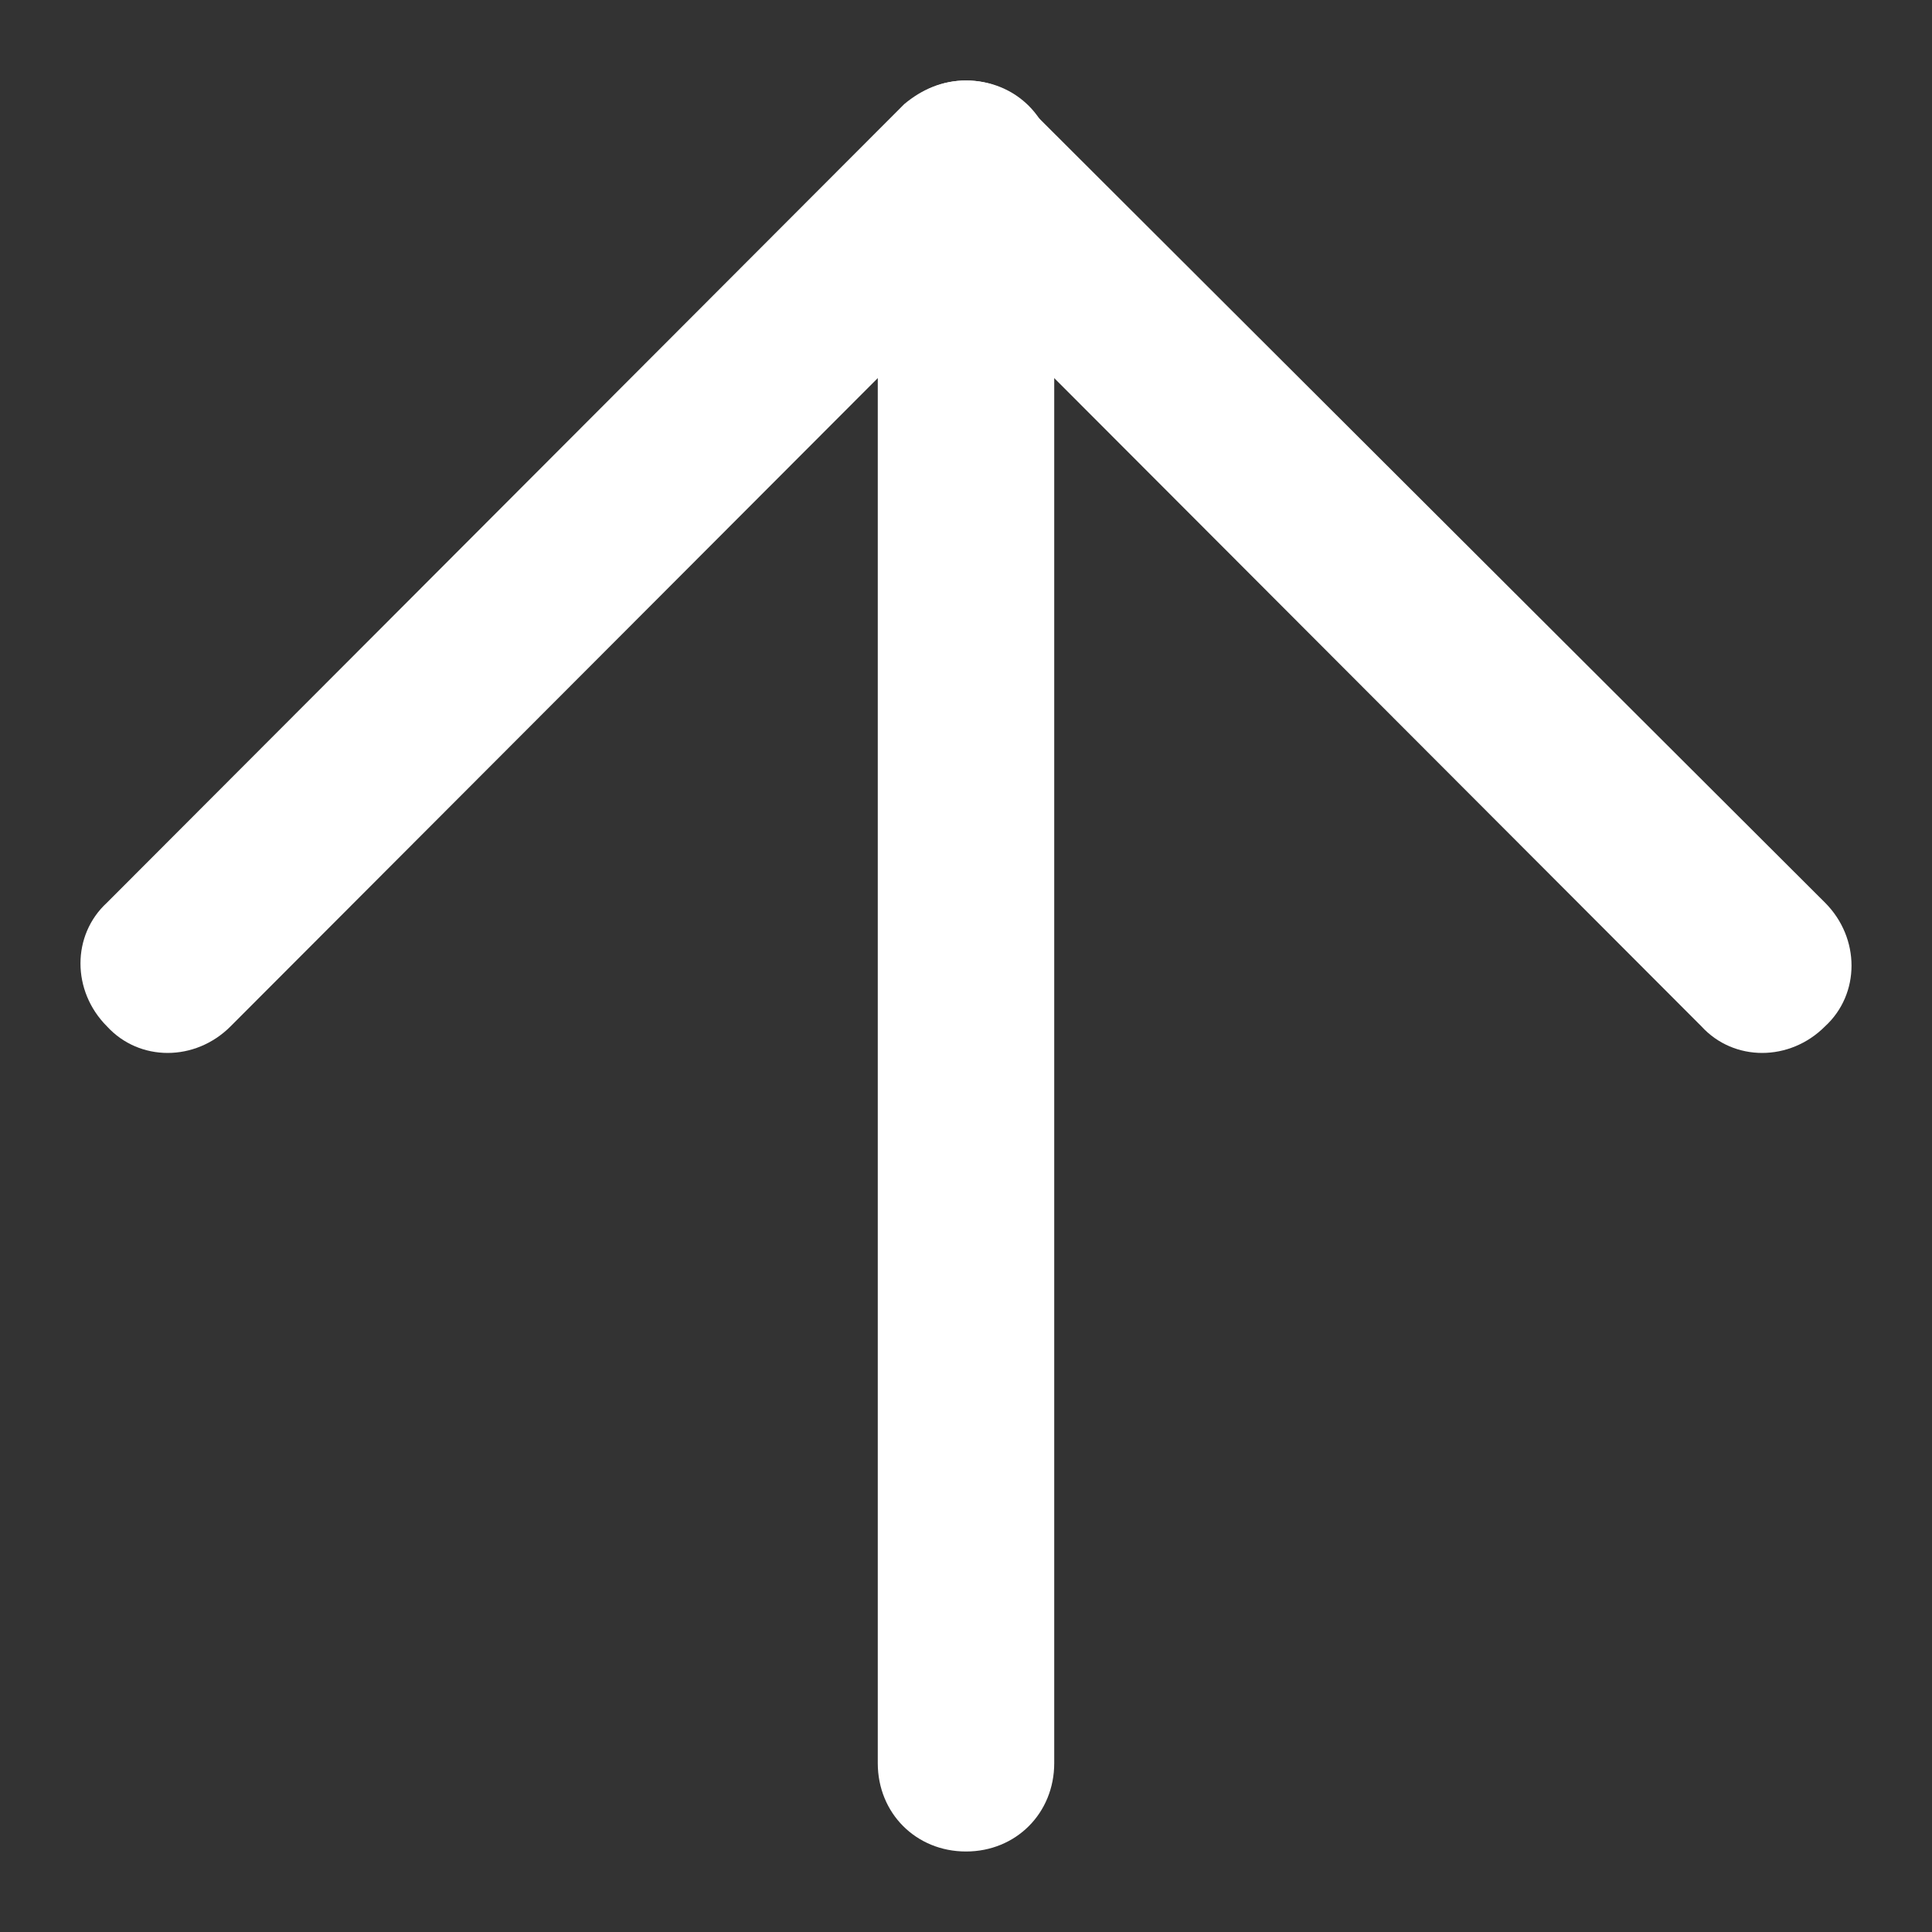
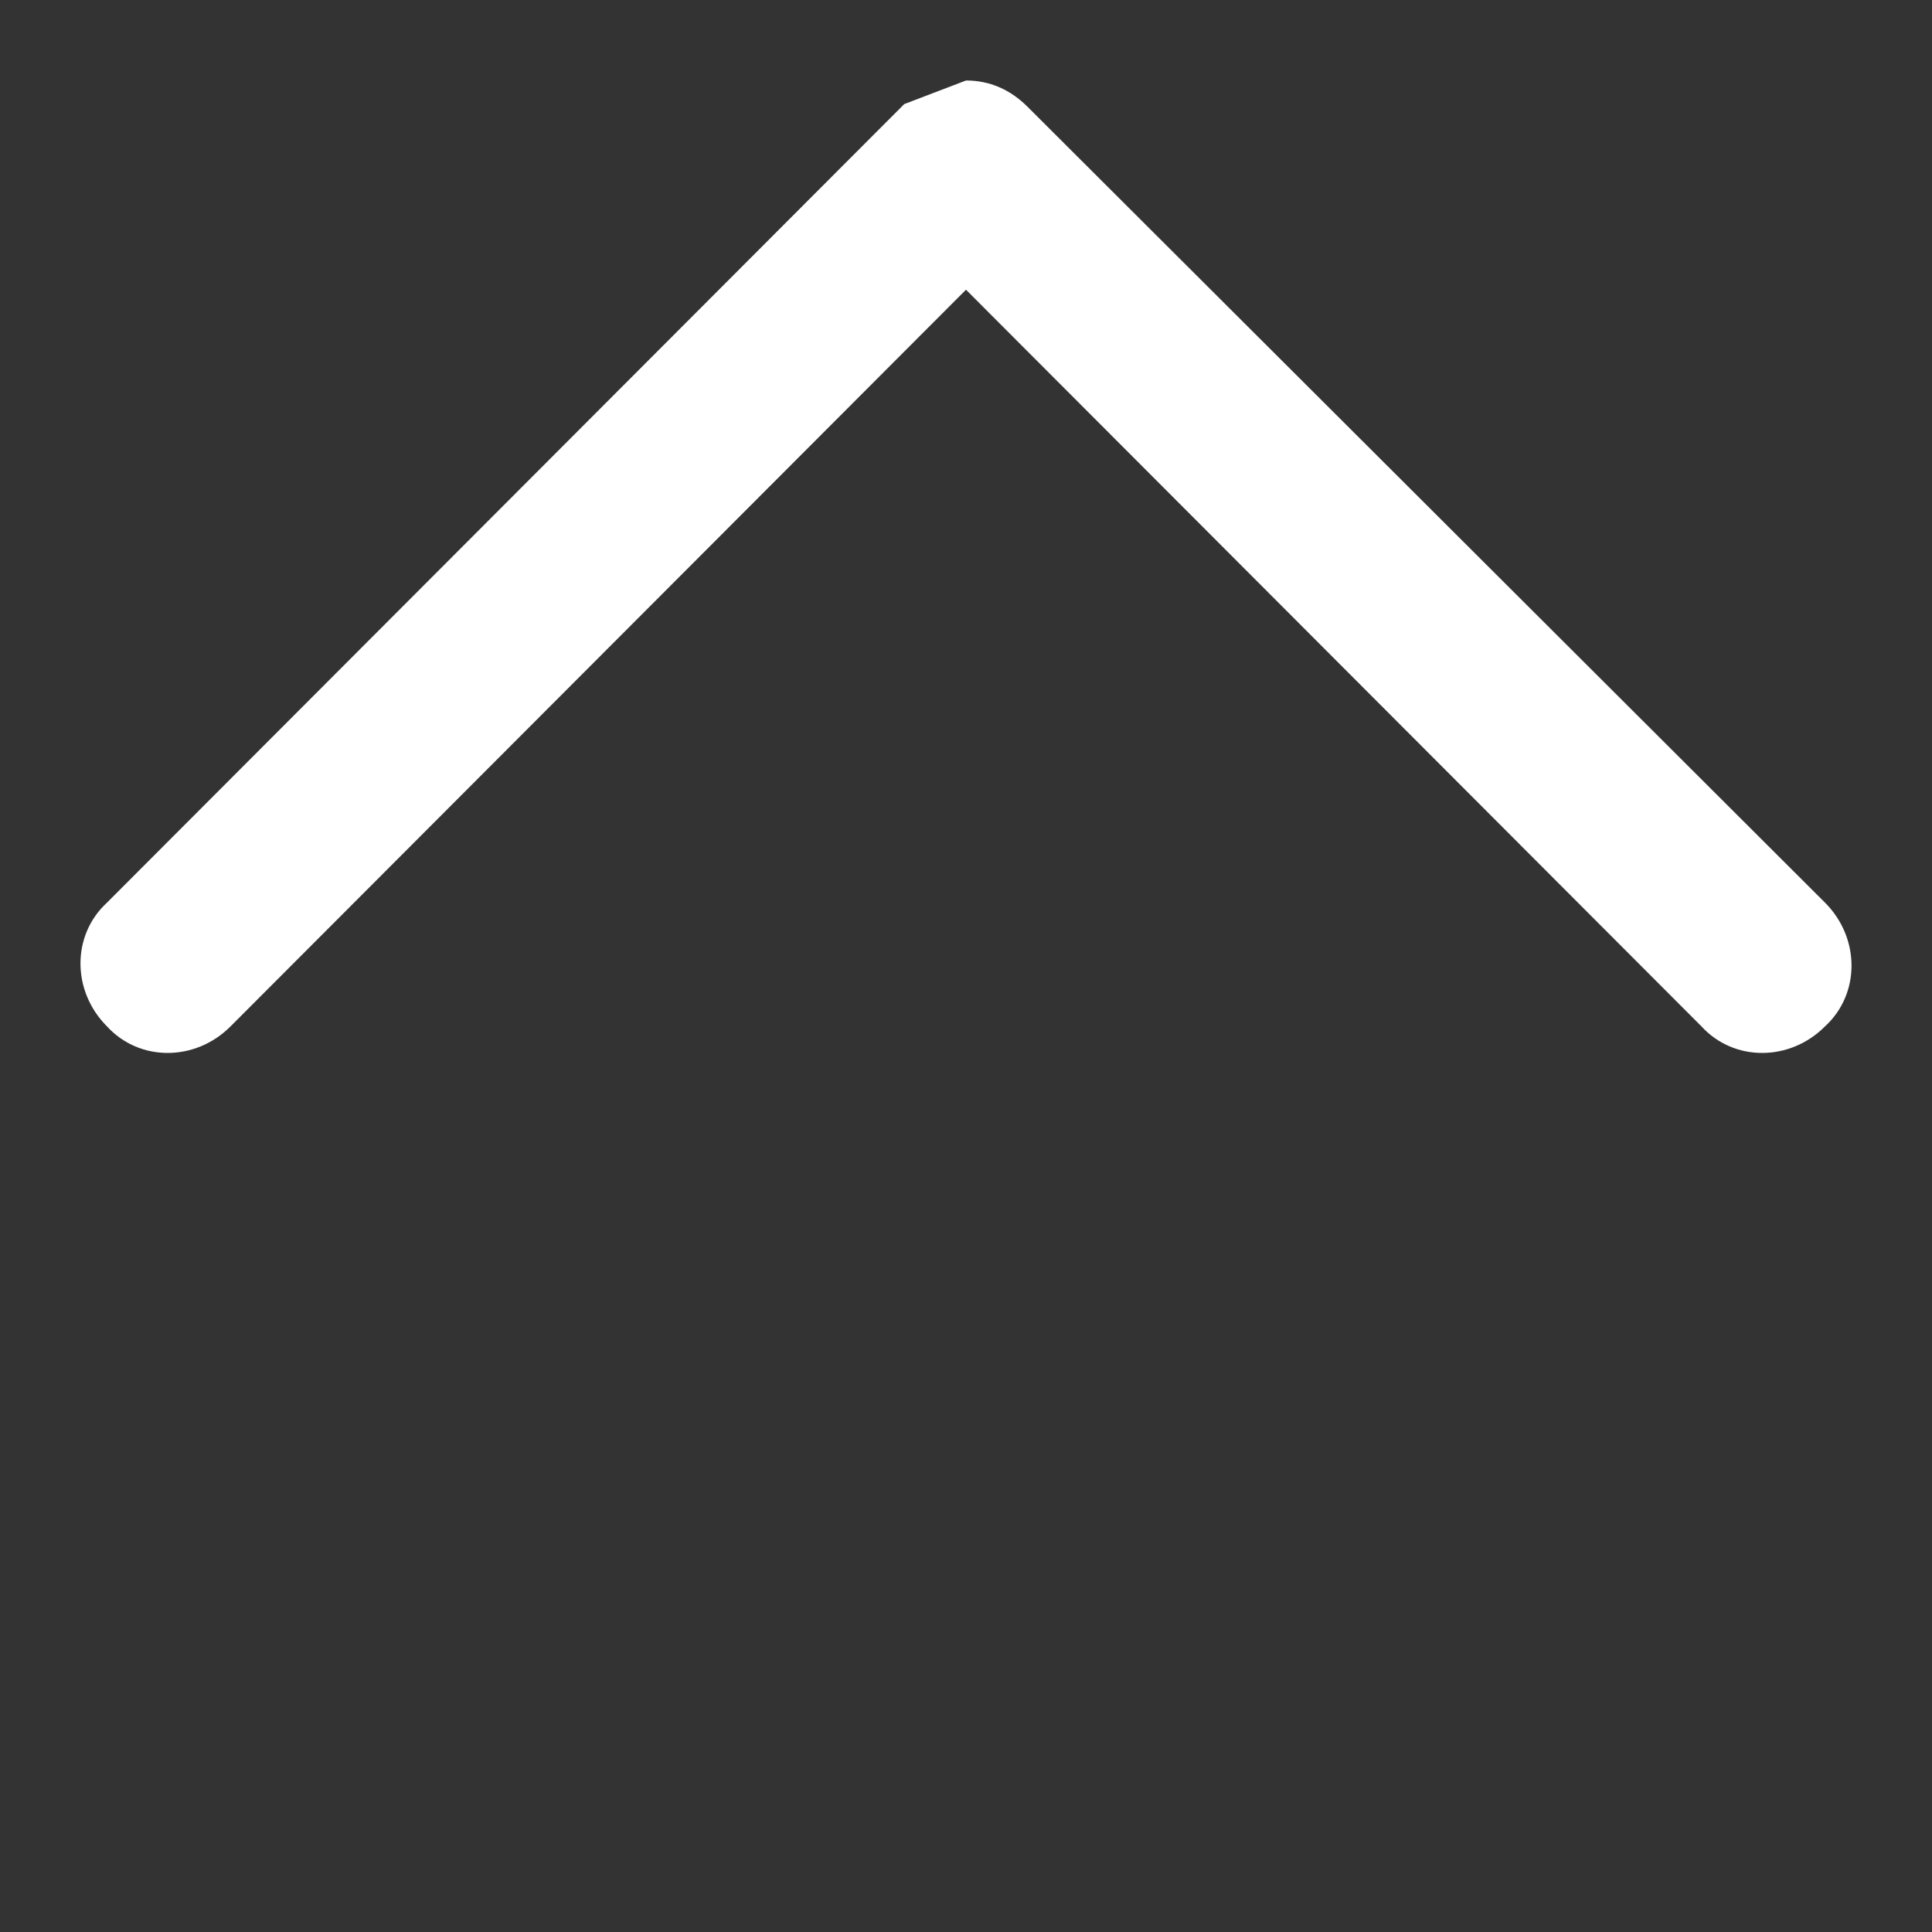
<svg xmlns="http://www.w3.org/2000/svg" width="24" height="24" viewBox="0 0 24 24" fill="none">
  <rect x="0" y="0" width="24" height="24" fill="#333333" stroke="none" />
  <g clip-path="url(#clip0)">
-     <path d="M12 1C12.292 1 12.548 1.11 12.767 1.329L22.671 11.213C23.11 11.652 23.11 12.348 22.671 12.75C22.233 13.19 21.538 13.19 21.136 12.75L12 3.599L2.864 12.75C2.425 13.19 1.731 13.19 1.329 12.75C0.89 12.311 0.89 11.616 1.329 11.213L11.233 1.293C11.452 1.11 11.708 1 12 1Z" fill="white" />
-     <path d="M12 1C12.621 1 13.096 1.476 13.096 2.098L13.096 21.902C13.096 22.524 12.621 23 12 23C11.379 23 10.904 22.524 10.904 21.902L10.904 2.098C10.904 1.476 11.415 1 12 1Z" fill="white" />
+     <path d="M12 1C12.292 1 12.548 1.11 12.767 1.329L22.671 11.213C23.11 11.652 23.11 12.348 22.671 12.75C22.233 13.19 21.538 13.19 21.136 12.75L12 3.599L2.864 12.75C2.425 13.19 1.731 13.19 1.329 12.75C0.89 12.311 0.89 11.616 1.329 11.213L11.233 1.293Z" fill="white" />
  </g>
  <defs>
    <clipPath id="clip0">
      <rect width="22" height="22" fill="white" transform="translate(23 23) rotate(-180)" />
    </clipPath>
  </defs>
</svg>